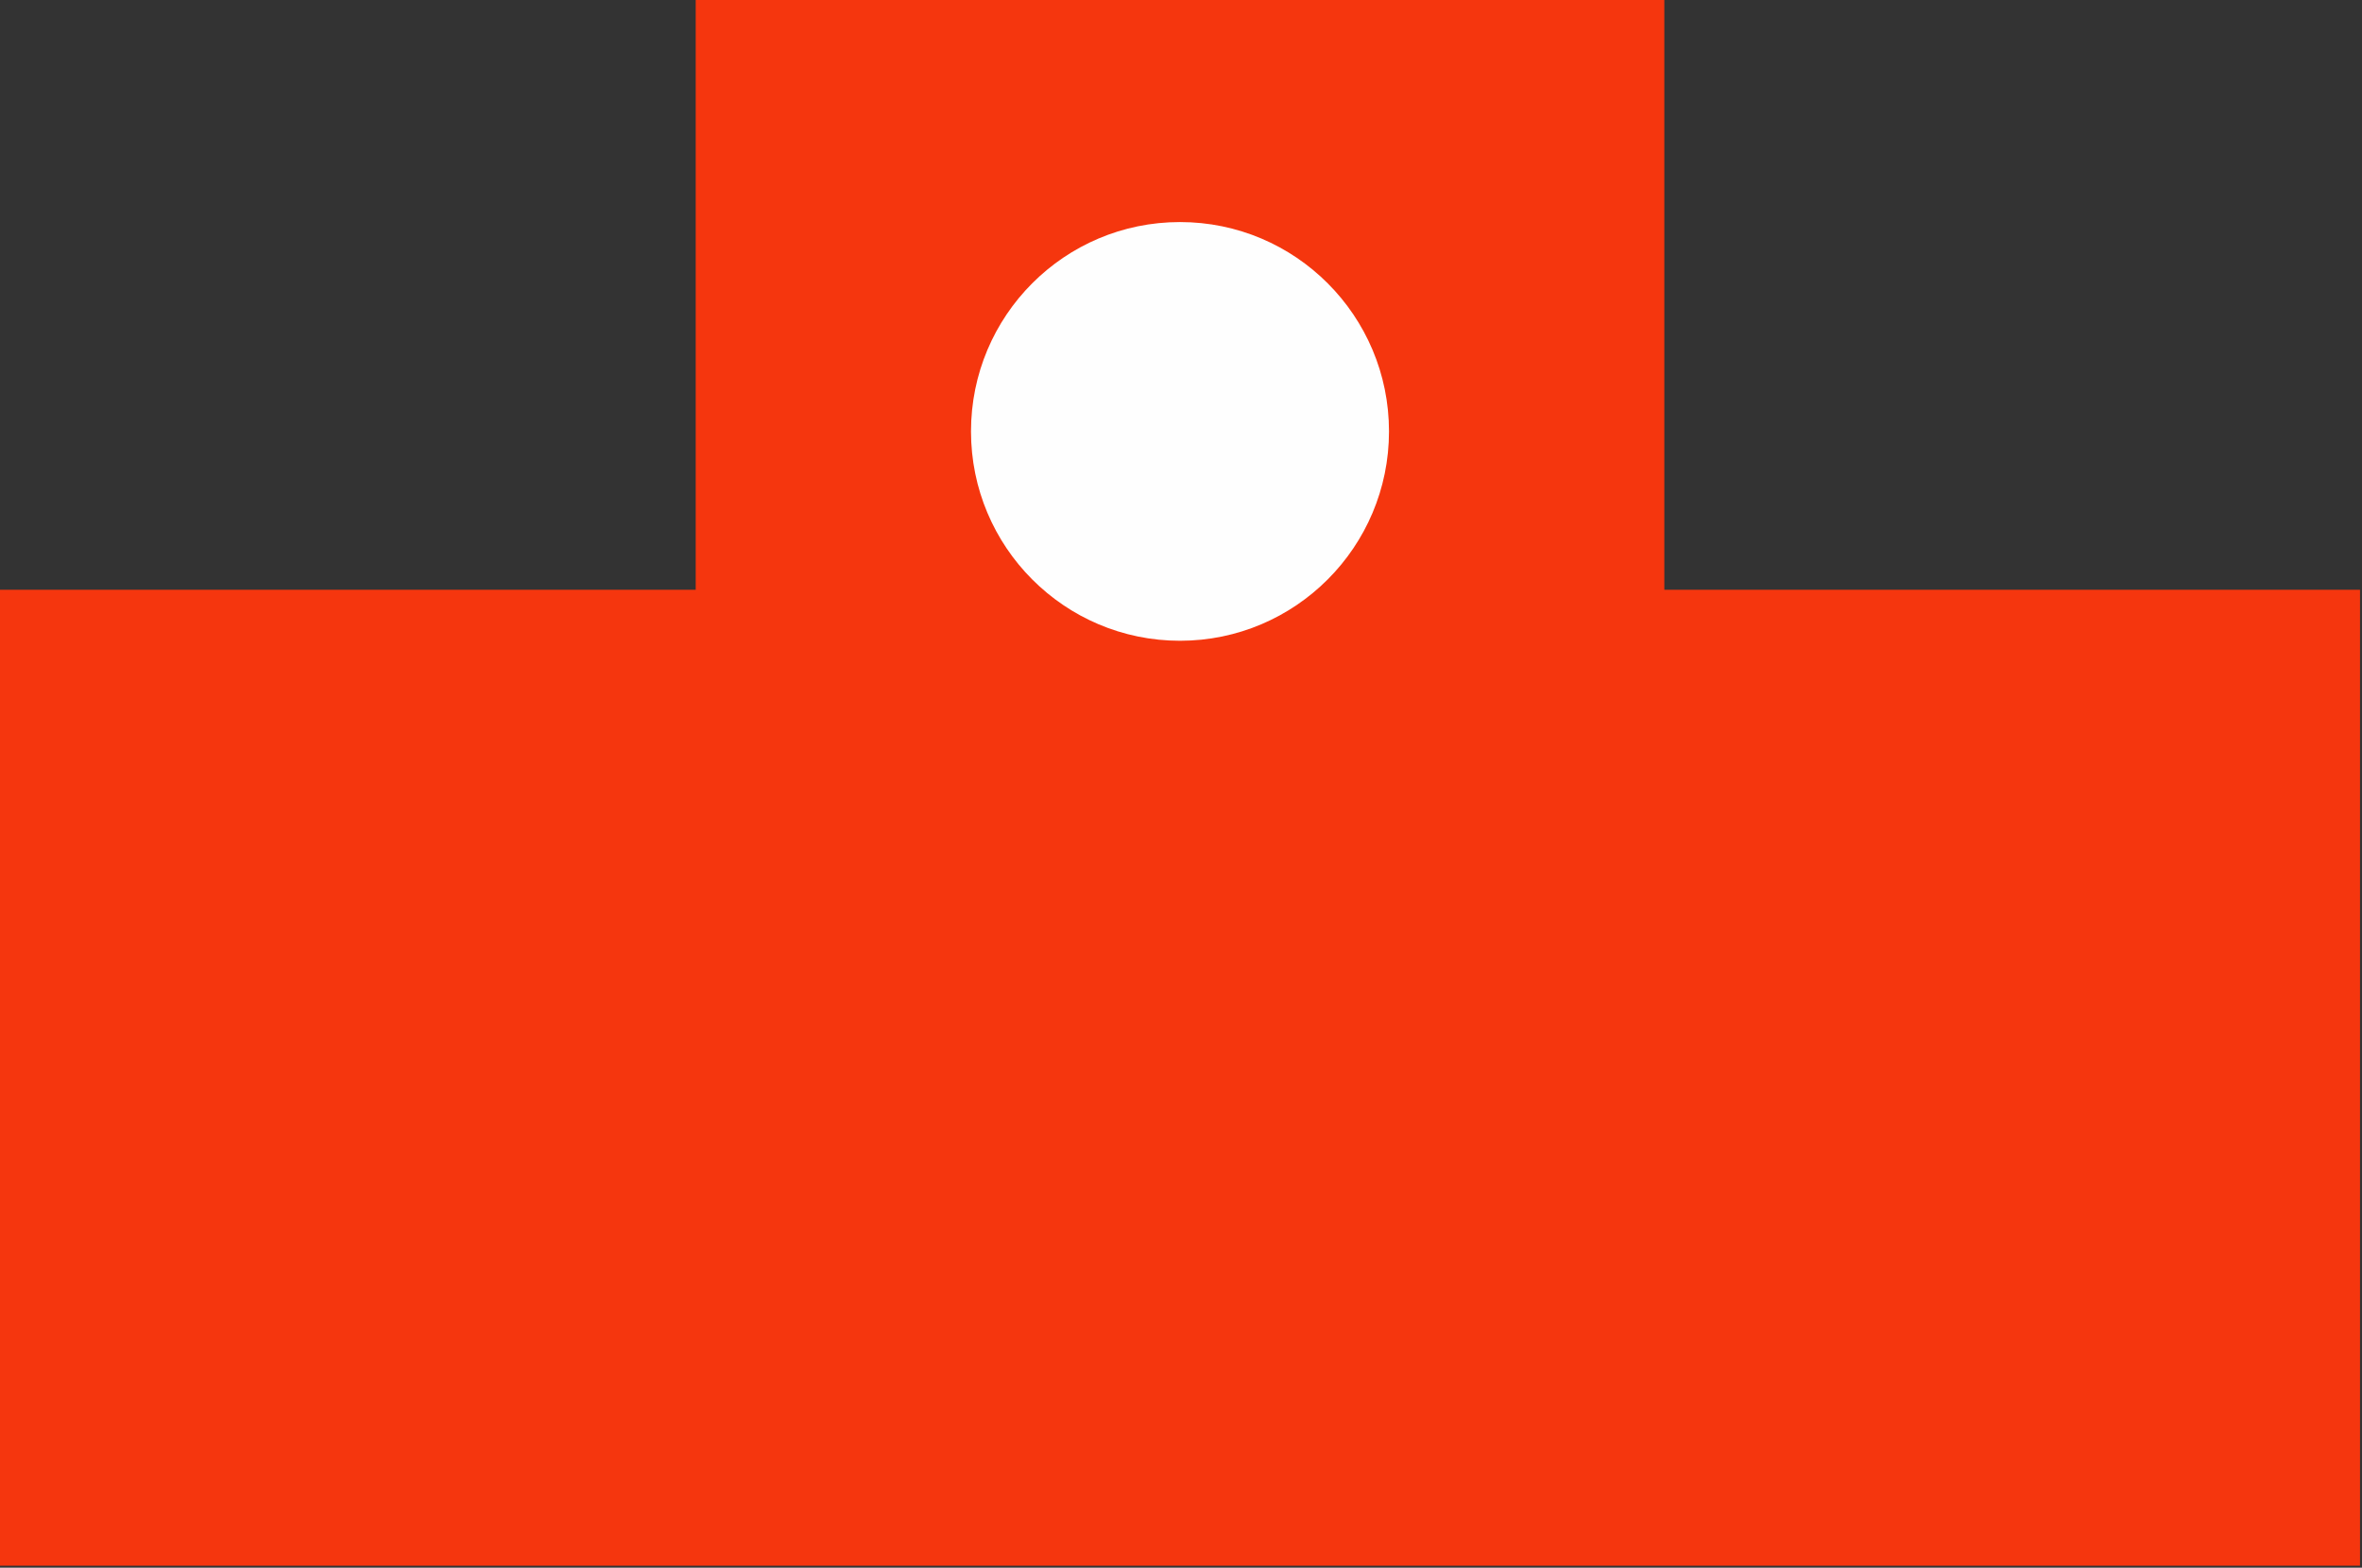
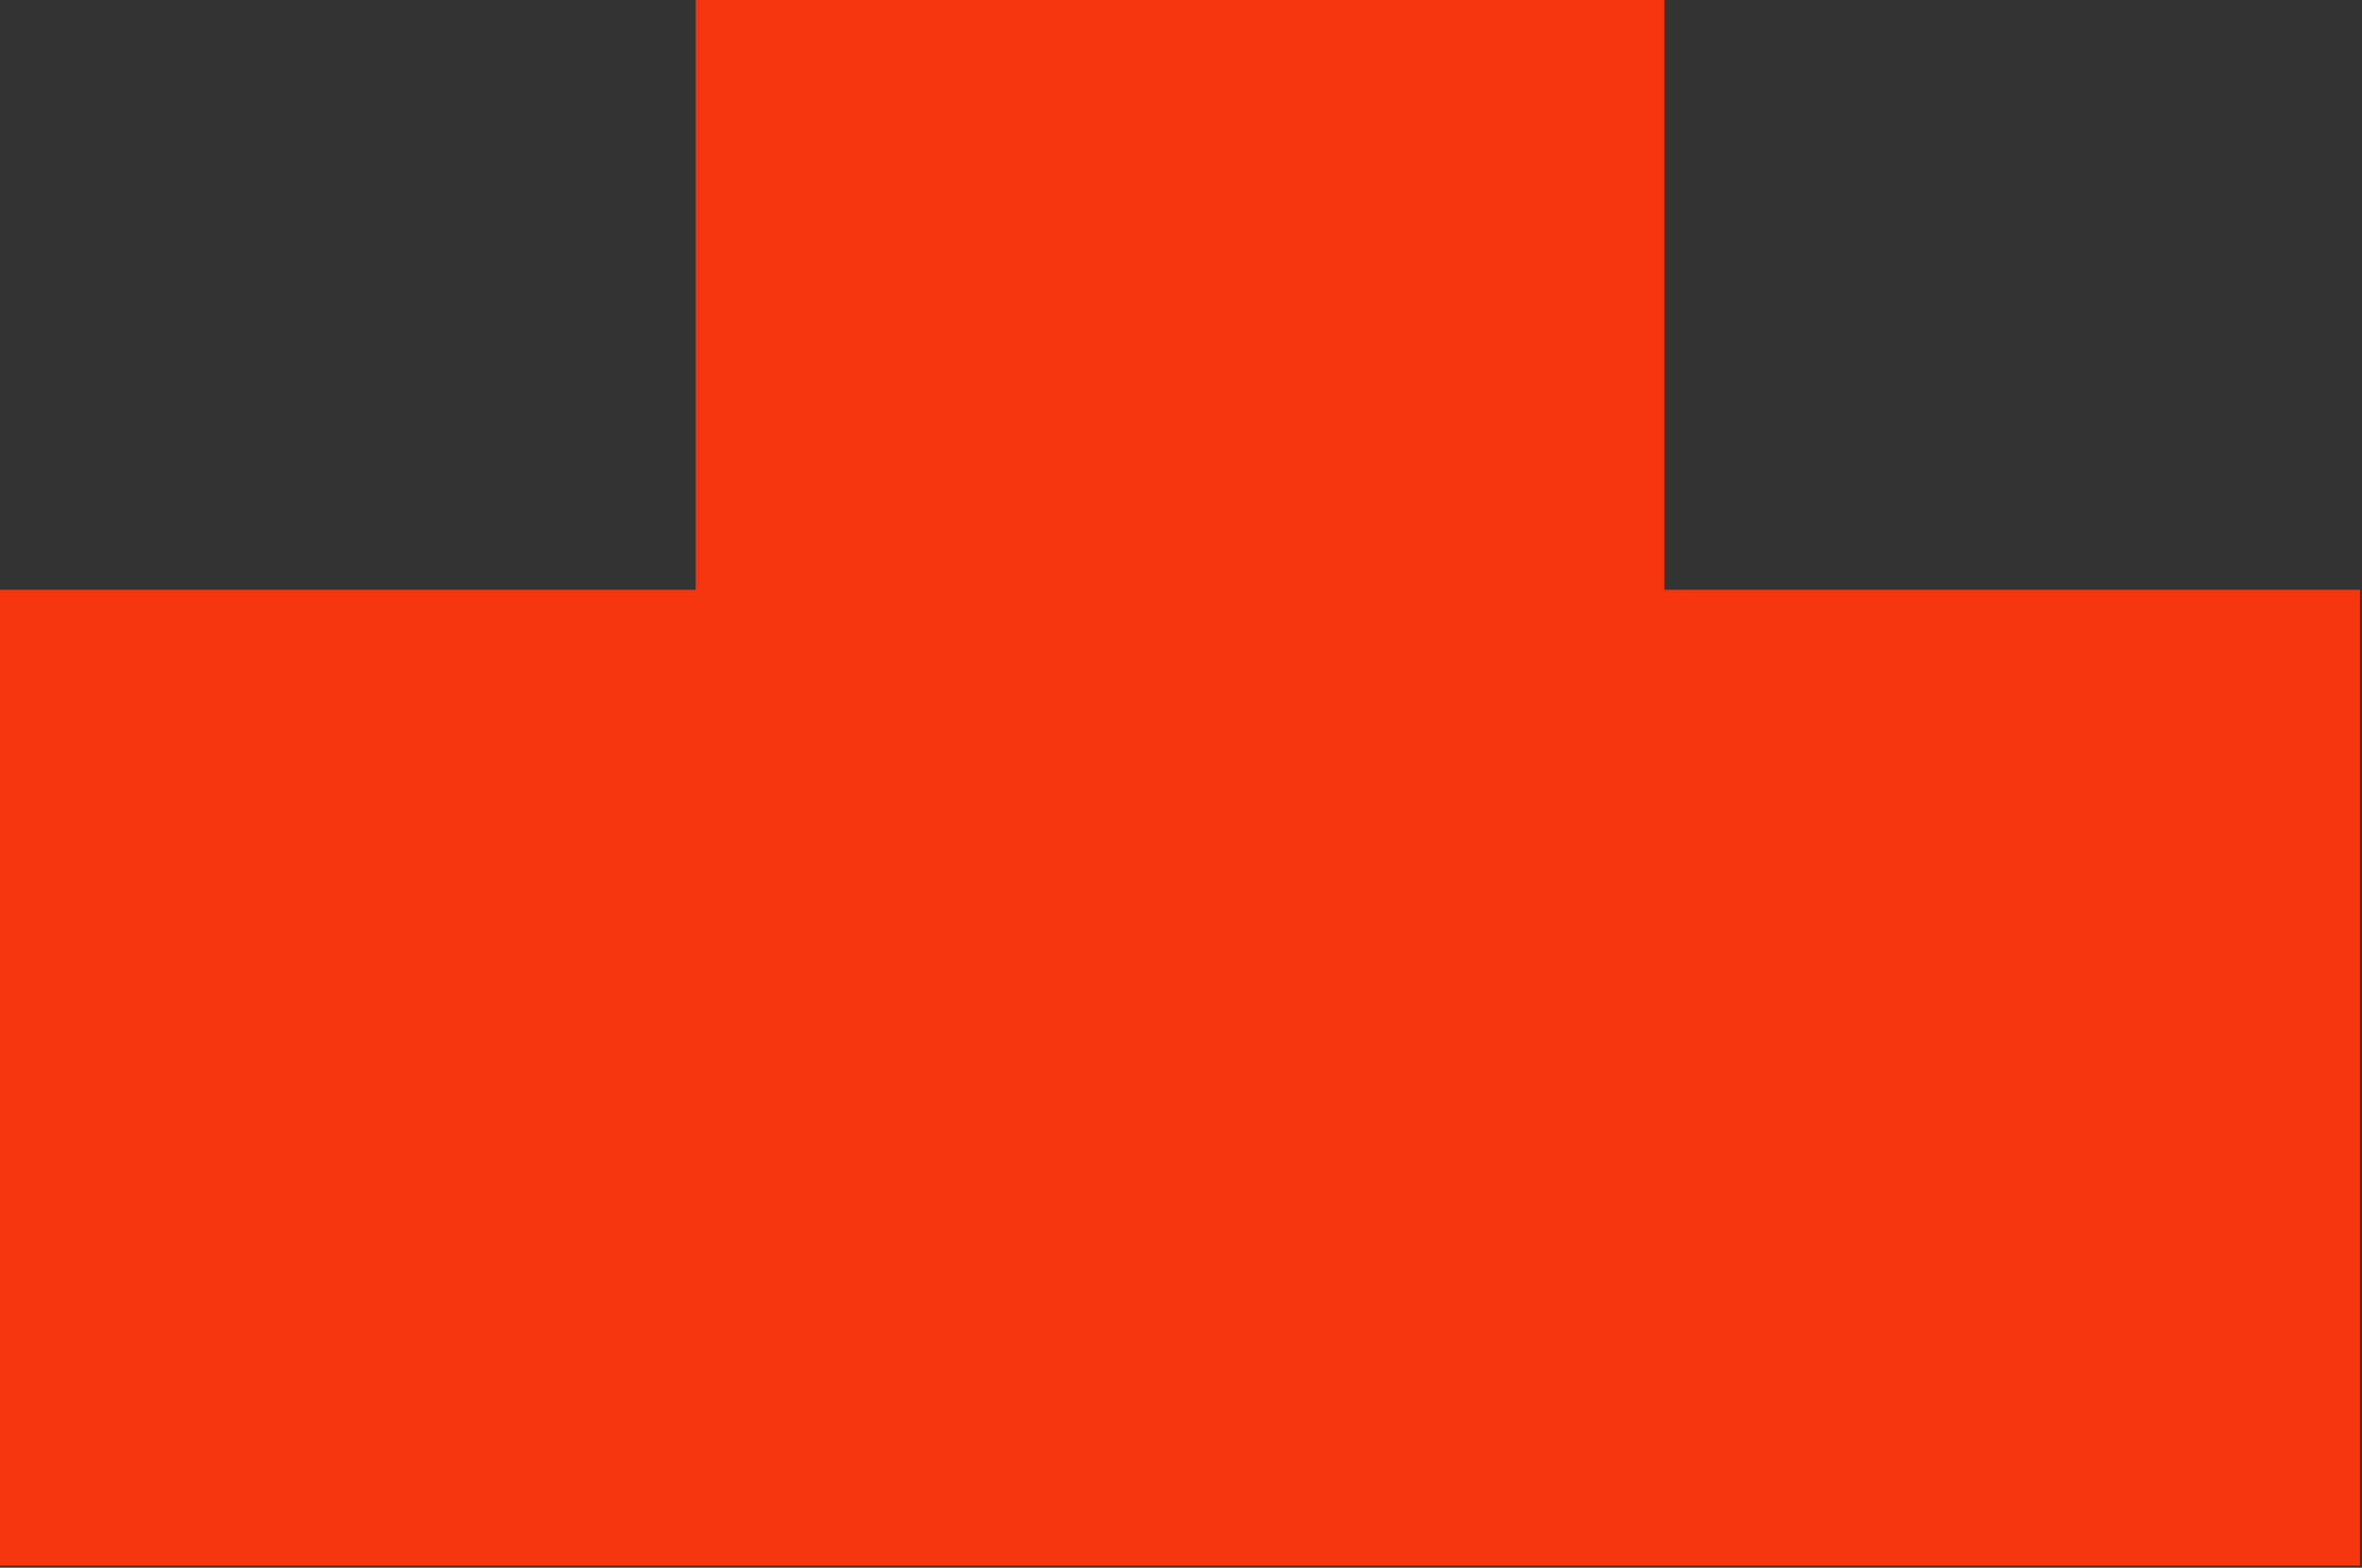
<svg xmlns="http://www.w3.org/2000/svg" width="100%" height="100%" viewBox="0 0 119 79" version="1.1" xml:space="preserve" style="fill-rule:evenodd;clip-rule:evenodd;stroke-linejoin:round;stroke-miterlimit:2;">
  <rect x="0" y="0" width="119" height="79" fill="#333333" stroke="none" />
  <g id="レイヤー_1">
    <path d="M83.851,29.72l0,-29.72l-48.801,0l0,29.72l-35.05,0l0,49.18l118.9,0l0,-49.18l-35.049,0Z" style="fill:#f5360e;fill-rule:nonzero;" />
-     <path d="M69.979,21.74c0,5.82 -4.719,10.55 -10.529,10.55c-5.82,-0 -10.53,-4.73 -10.53,-10.55c0,-5.83 4.71,-10.55 10.53,-10.55c5.811,-0 10.529,4.72 10.529,10.55Z" style="fill:#fefefe;fill-rule:nonzero;" />
  </g>
</svg>